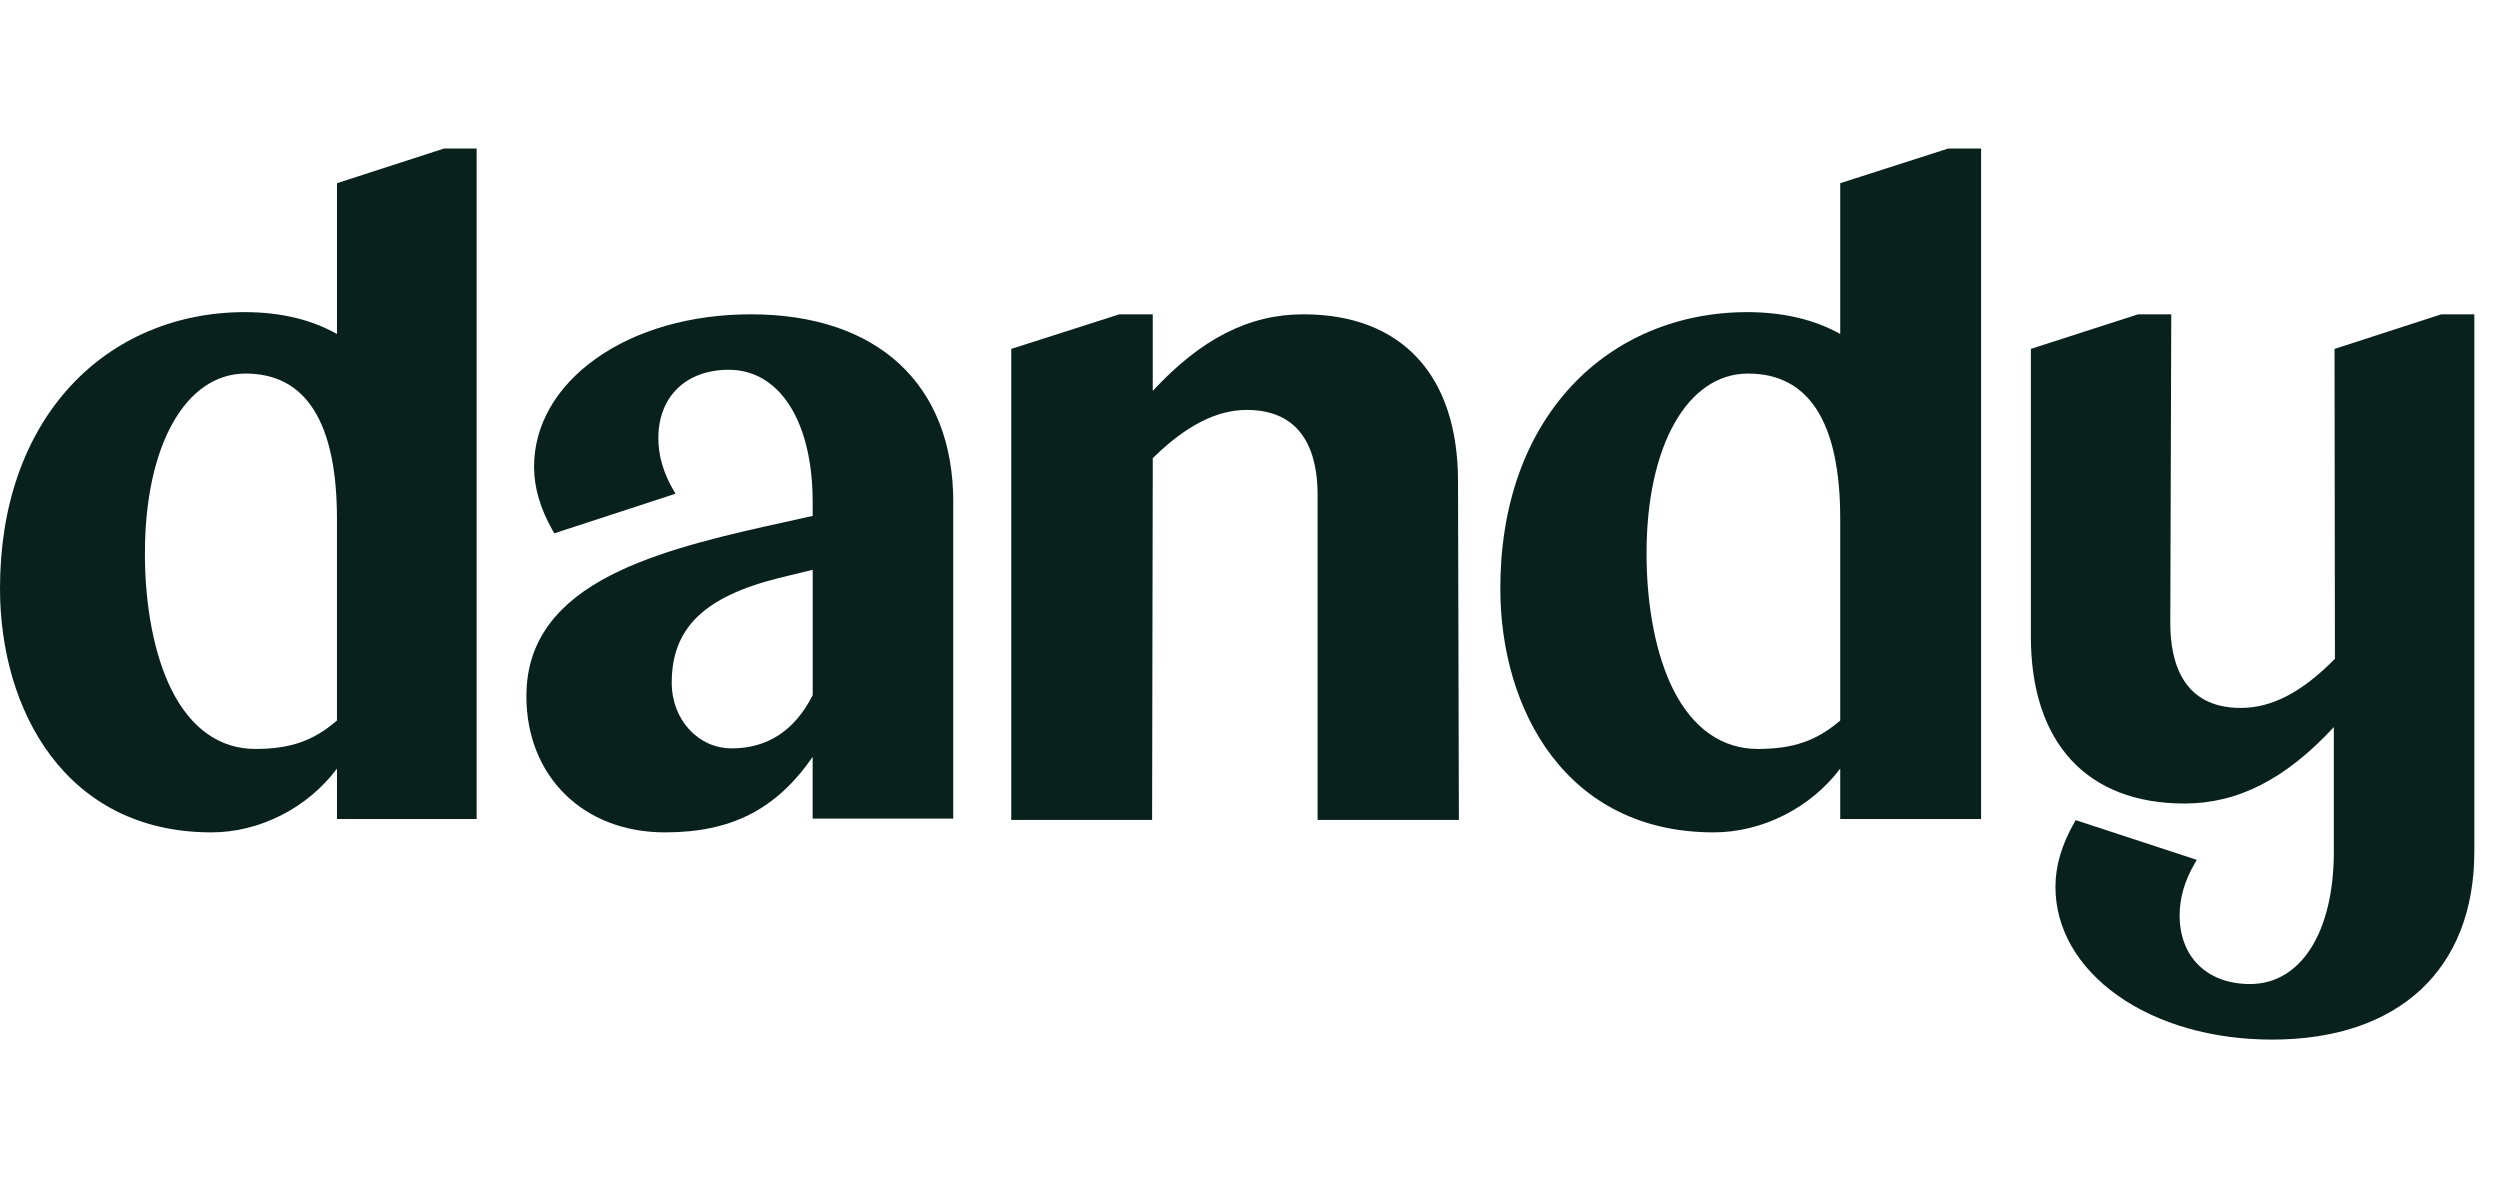
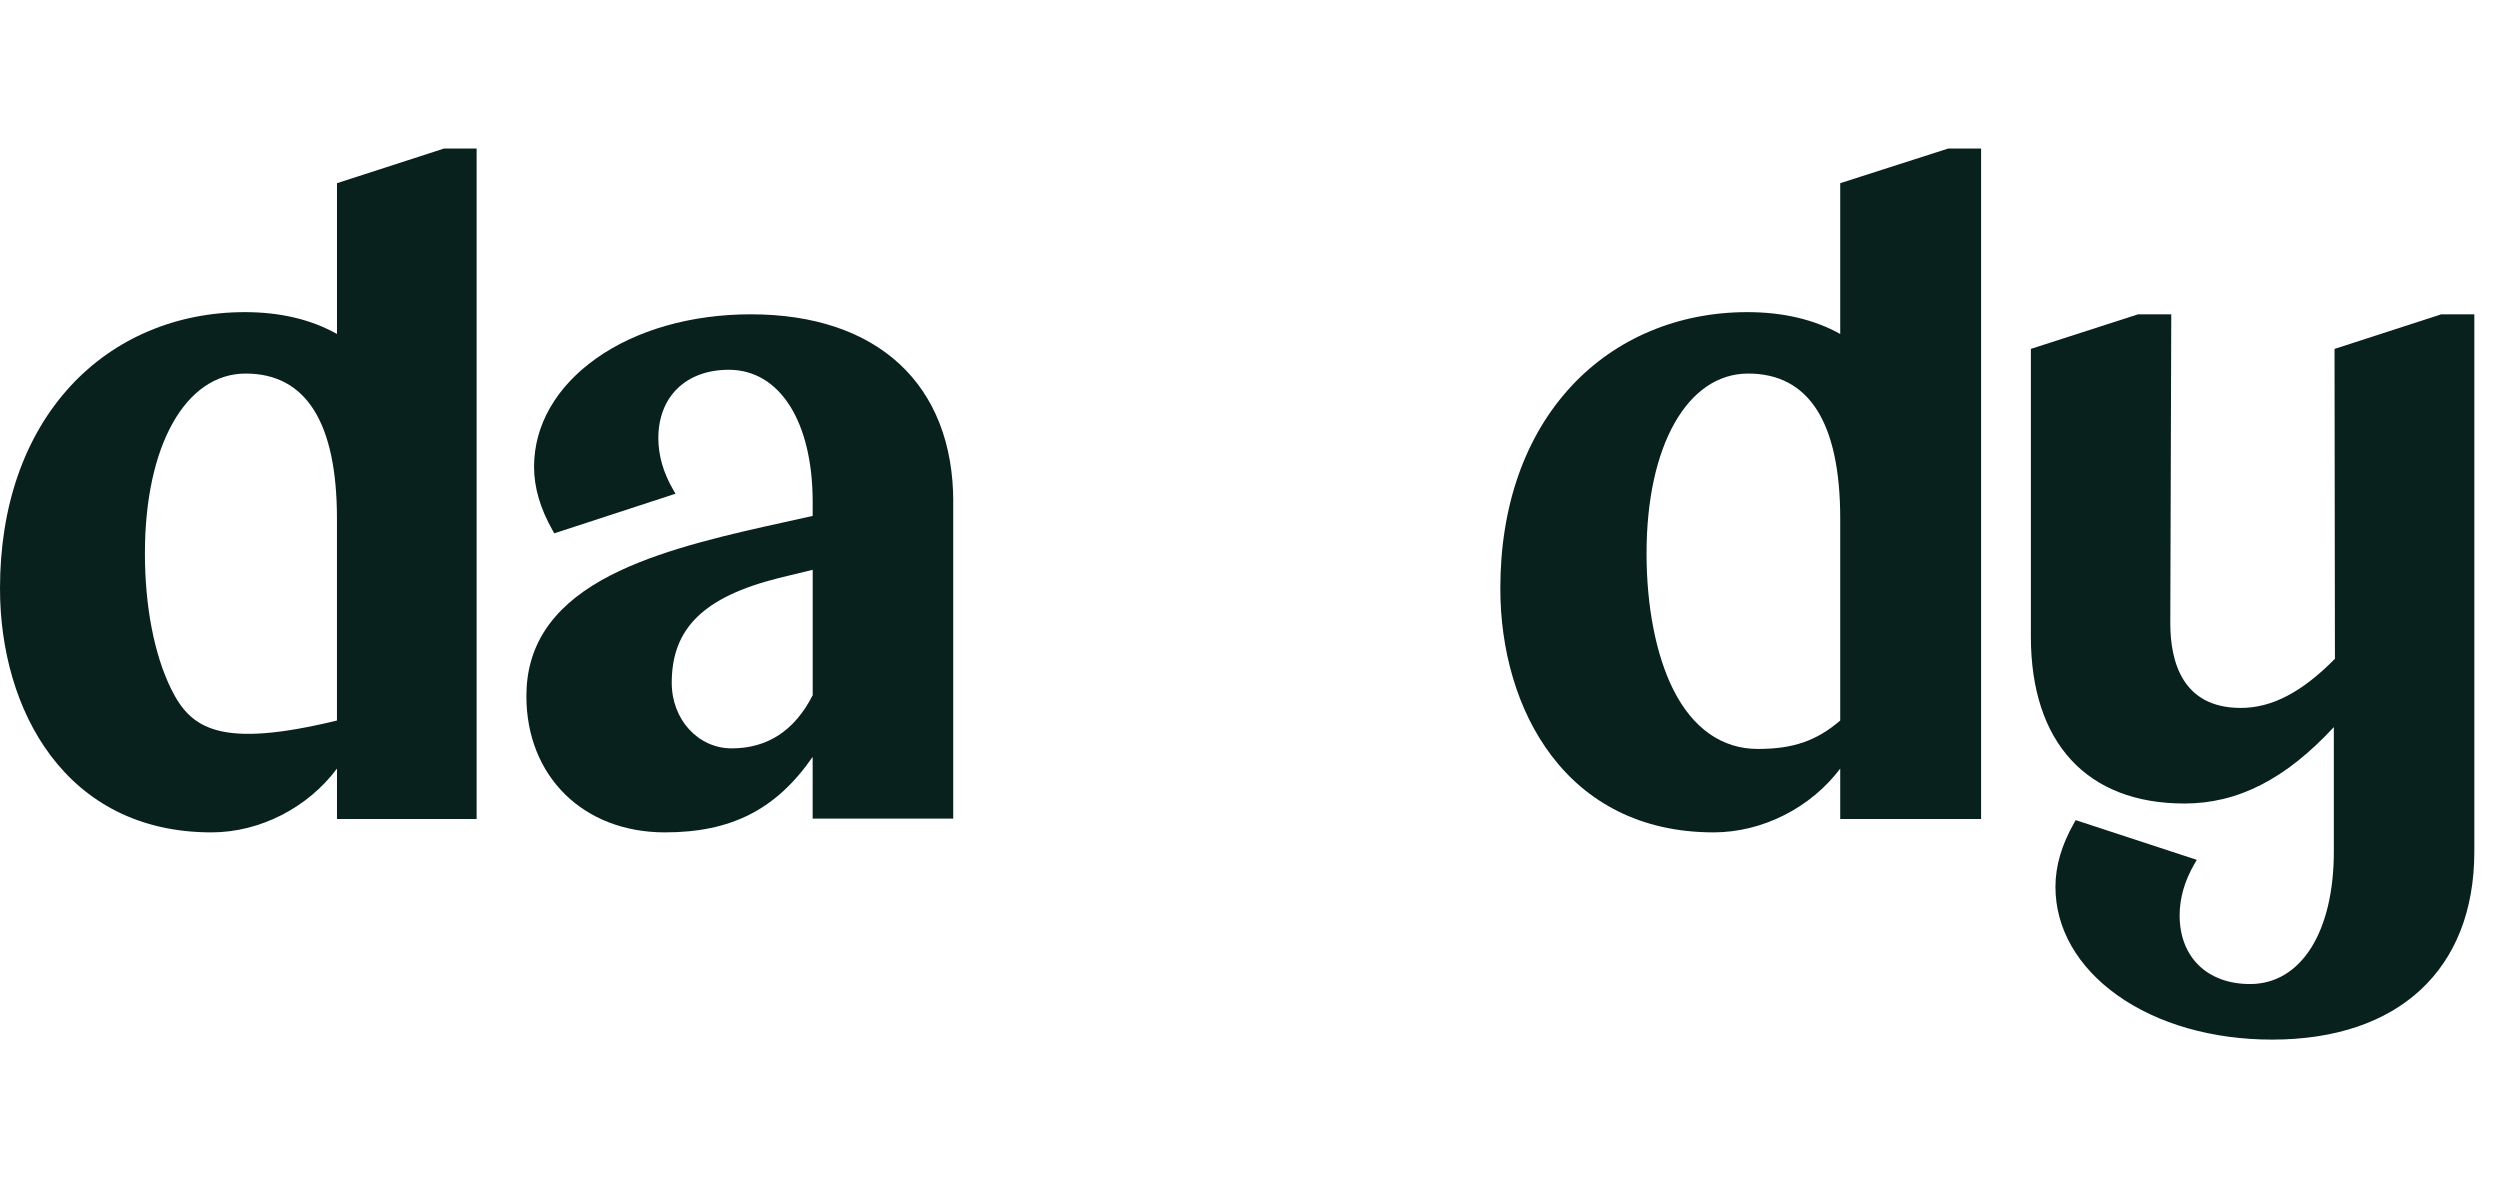
<svg xmlns="http://www.w3.org/2000/svg" width="101" height="48" viewBox="0 0 101 48" fill="none">
-   <path d="M13.614 7.401V13.493C12.573 12.907 11.322 12.61 9.889 12.61C7.121 12.61 4.619 13.672 2.845 15.601C0.984 17.625 0 20.451 0 23.775C0 28.679 2.641 33.628 8.542 33.628C10.5 33.628 12.437 32.63 13.614 31.051V33.087H19.256V6H17.94L13.614 7.401ZM5.855 22.346C5.855 18.007 7.492 15.092 9.926 15.092C12.36 15.092 13.613 17.065 13.613 20.956V29.109C12.657 29.934 11.725 30.257 10.31 30.257C8.896 30.257 7.711 29.446 6.92 27.846C6.233 26.457 5.854 24.504 5.854 22.346H5.855Z" fill="#08211D" />
+   <path d="M13.614 7.401V13.493C12.573 12.907 11.322 12.61 9.889 12.61C7.121 12.61 4.619 13.672 2.845 15.601C0.984 17.625 0 20.451 0 23.775C0 28.679 2.641 33.628 8.542 33.628C10.5 33.628 12.437 32.63 13.614 31.051V33.087H19.256V6H17.94L13.614 7.401ZM5.855 22.346C5.855 18.007 7.492 15.092 9.926 15.092C12.36 15.092 13.613 17.065 13.613 20.956V29.109C8.896 30.257 7.711 29.446 6.92 27.846C6.233 26.457 5.854 24.504 5.854 22.346H5.855Z" fill="#08211D" />
  <path d="M74.345 7.401V13.493C73.295 12.907 72.033 12.61 70.588 12.61C67.797 12.61 65.273 13.672 63.483 15.601C61.605 17.625 60.613 20.451 60.613 23.775C60.613 28.679 63.278 33.628 69.23 33.628C71.205 33.628 73.158 32.63 74.345 31.051V33.087H80.036V6H78.709L74.345 7.401ZM66.521 22.346C66.521 18.007 68.171 15.092 70.627 15.092C73.082 15.092 74.345 17.065 74.345 20.956V29.109C73.382 29.934 72.441 30.257 71.014 30.257C69.587 30.257 68.393 29.446 67.594 27.846C66.902 26.457 66.52 24.504 66.52 22.346H66.521Z" fill="#08211D" />
-   <path d="M52.654 12.698C50.464 12.698 48.523 13.683 46.571 15.792V12.698H45.222L40.855 14.096V33.126H46.545L46.572 18.509C47.905 17.198 49.148 16.561 50.368 16.561C52.735 16.561 53.231 18.422 53.231 19.984V33.126H58.939L58.904 19.445C58.904 15.158 56.626 12.698 52.654 12.698Z" fill="#08211D" />
  <path d="M98.624 12.699L94.315 14.096L94.331 26.615C92.996 27.969 91.786 28.6 90.524 28.6C88.174 28.6 87.68 26.739 87.68 25.178L87.719 12.698H86.378L82.047 14.095V25.717C82.047 30.004 84.309 32.462 88.252 32.462C90.41 32.462 92.337 31.479 94.287 29.375V34.404C94.287 37.655 92.959 39.755 90.902 39.755C89.174 39.755 88.057 38.667 88.057 36.985C88.057 36.288 88.257 35.589 88.652 34.908L88.751 34.738L83.856 33.133L83.793 33.247C83.286 34.143 83.04 34.988 83.04 35.83C83.04 37.504 83.927 39.059 85.539 40.207C87.16 41.363 89.38 42 91.791 42C96.907 42 99.963 39.16 99.963 34.404V12.699H98.626H98.624Z" fill="#08211D" />
  <path d="M38.512 20.279C38.512 15.532 35.455 12.698 30.333 12.698C27.921 12.698 25.7 13.333 24.077 14.487C22.464 15.633 21.576 17.185 21.576 18.856C21.576 19.696 21.823 20.539 22.329 21.434L22.393 21.547L27.291 19.946L27.192 19.776C26.797 19.095 26.597 18.398 26.597 17.703C26.597 16.024 27.715 14.939 29.444 14.939C31.502 14.939 32.832 17.035 32.832 20.279V20.843L30.875 21.277C28.662 21.776 26.145 22.395 24.296 23.443C22.258 24.598 21.266 26.129 21.266 28.123C21.266 31.364 23.567 33.628 26.861 33.628C29.54 33.628 31.354 32.709 32.831 30.579V33.071H38.51V20.278L38.512 20.279ZM27.138 27.585C27.138 25.384 28.428 24.119 31.45 23.356L32.833 23.02V28.086C32.108 29.512 31.008 30.234 29.561 30.234C28.203 30.234 27.138 29.07 27.138 27.585Z" fill="#08211D" />
</svg>